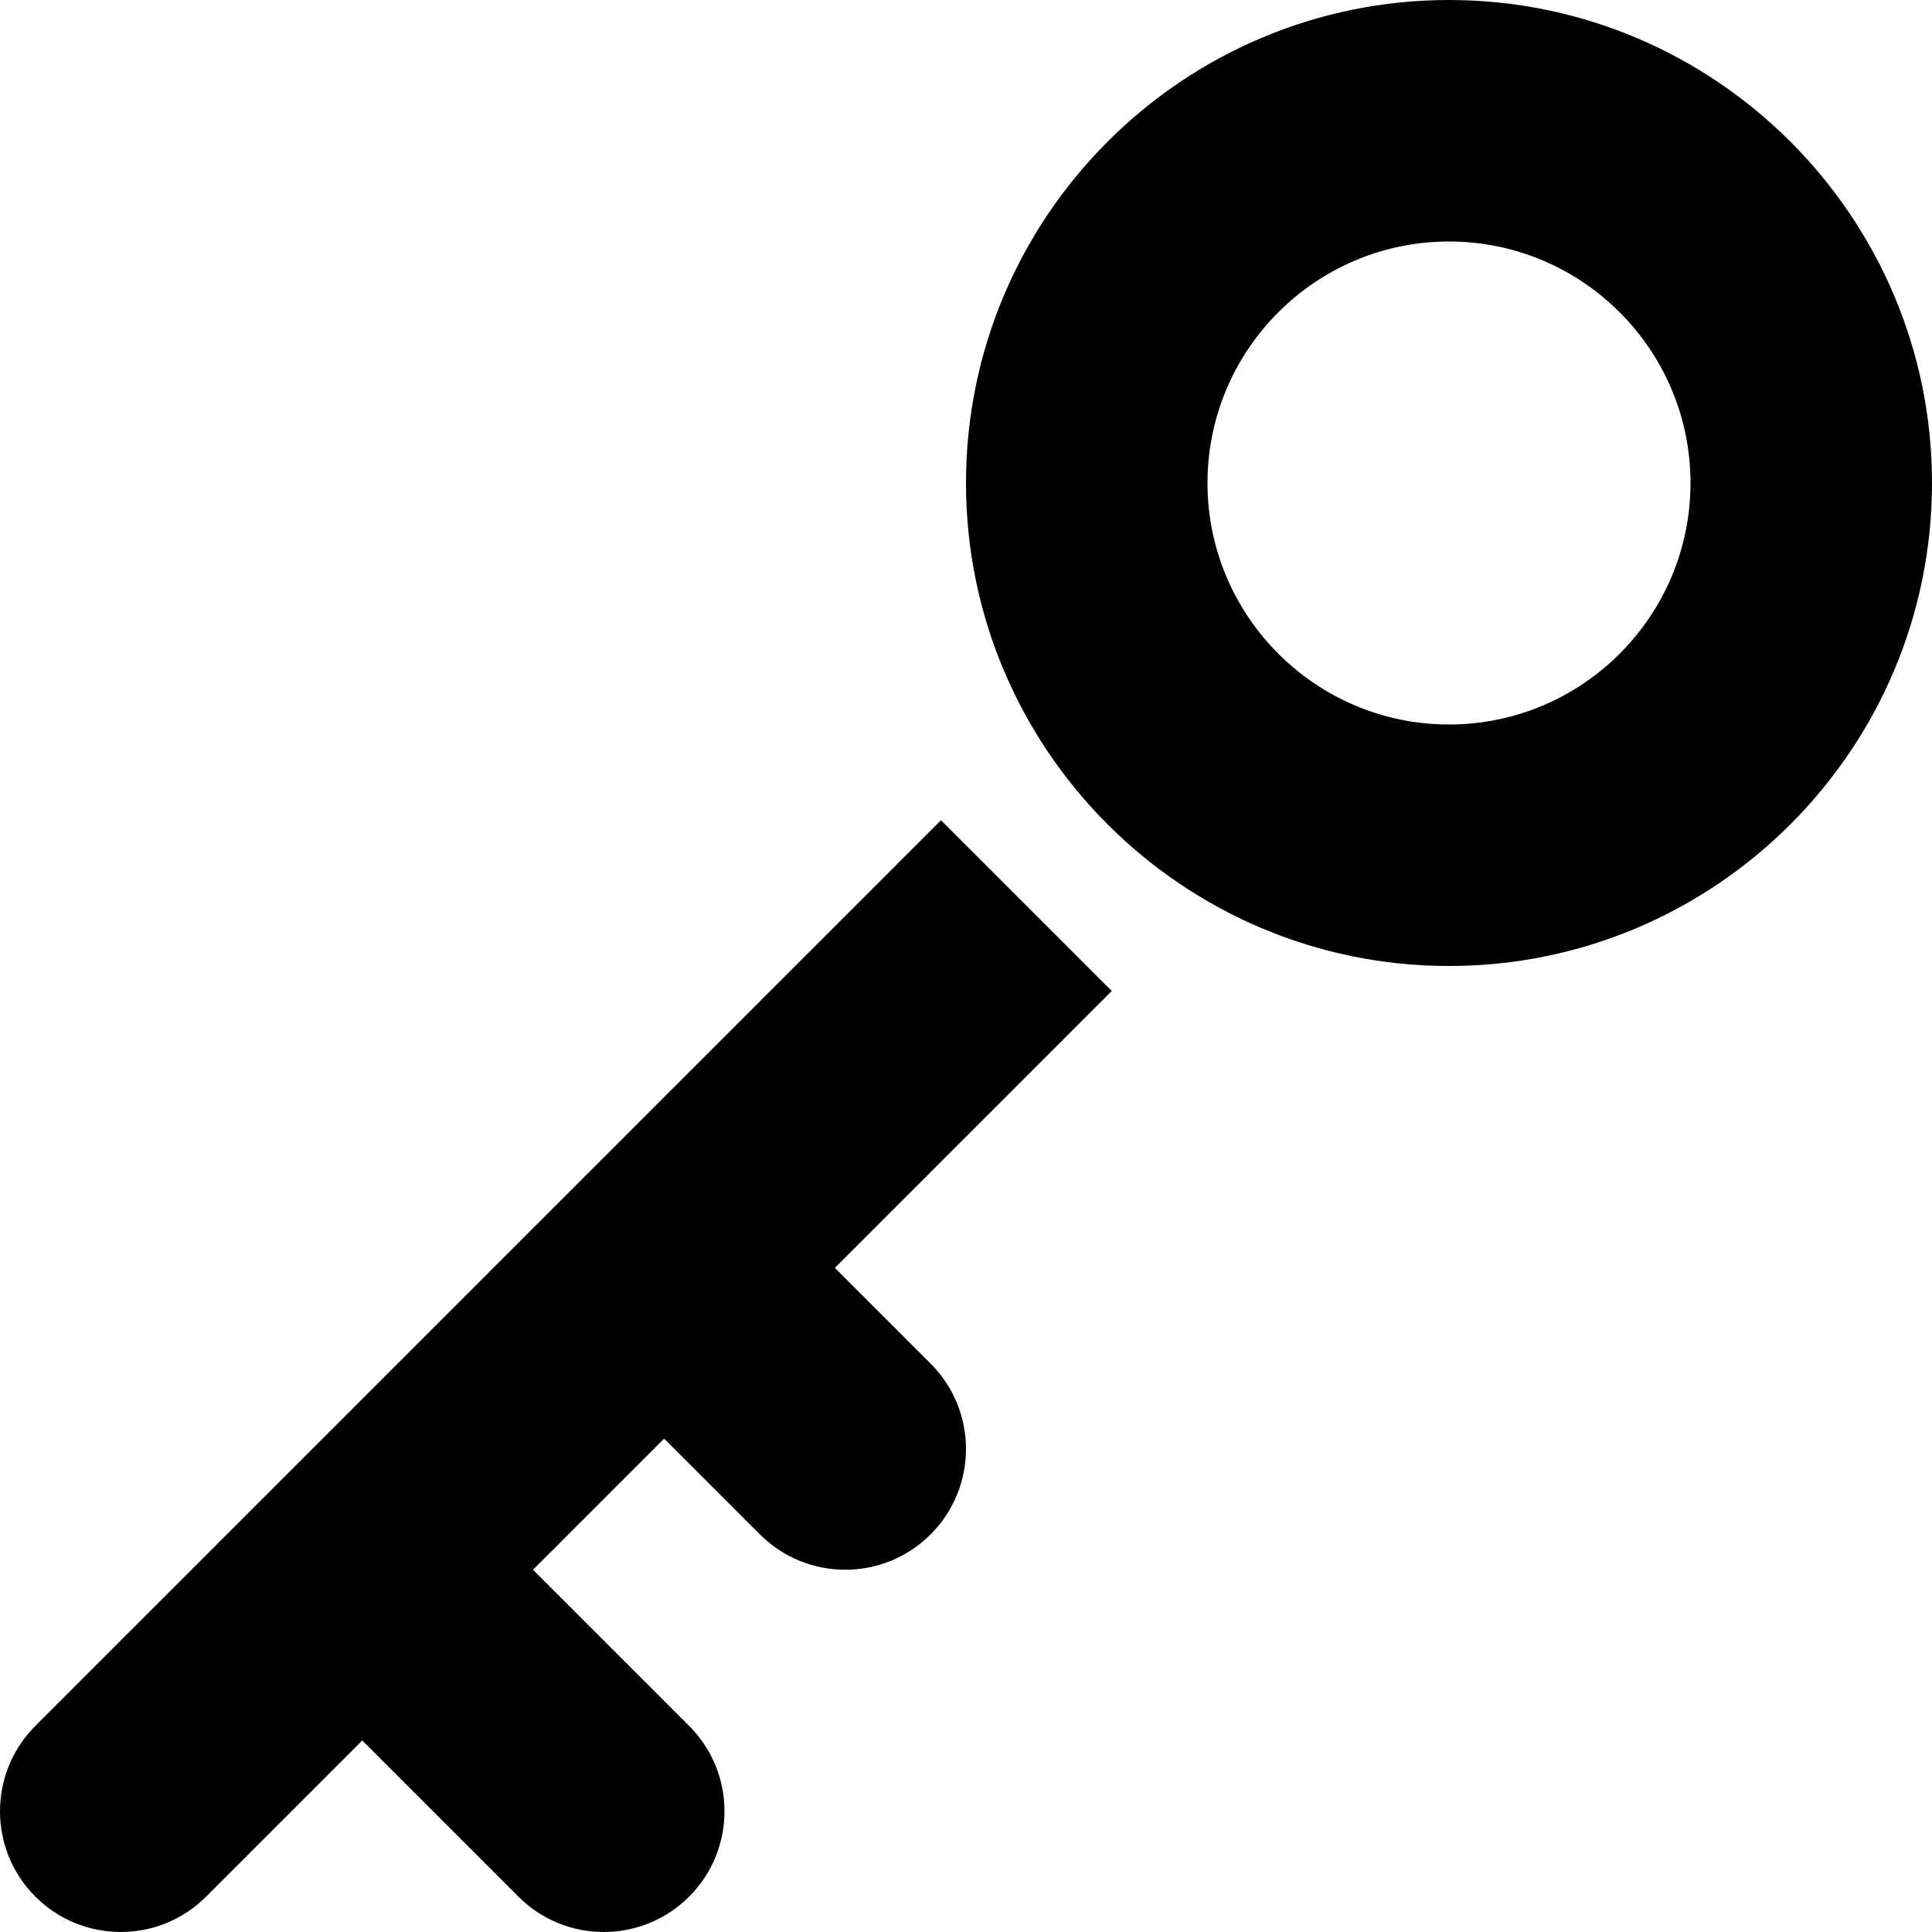
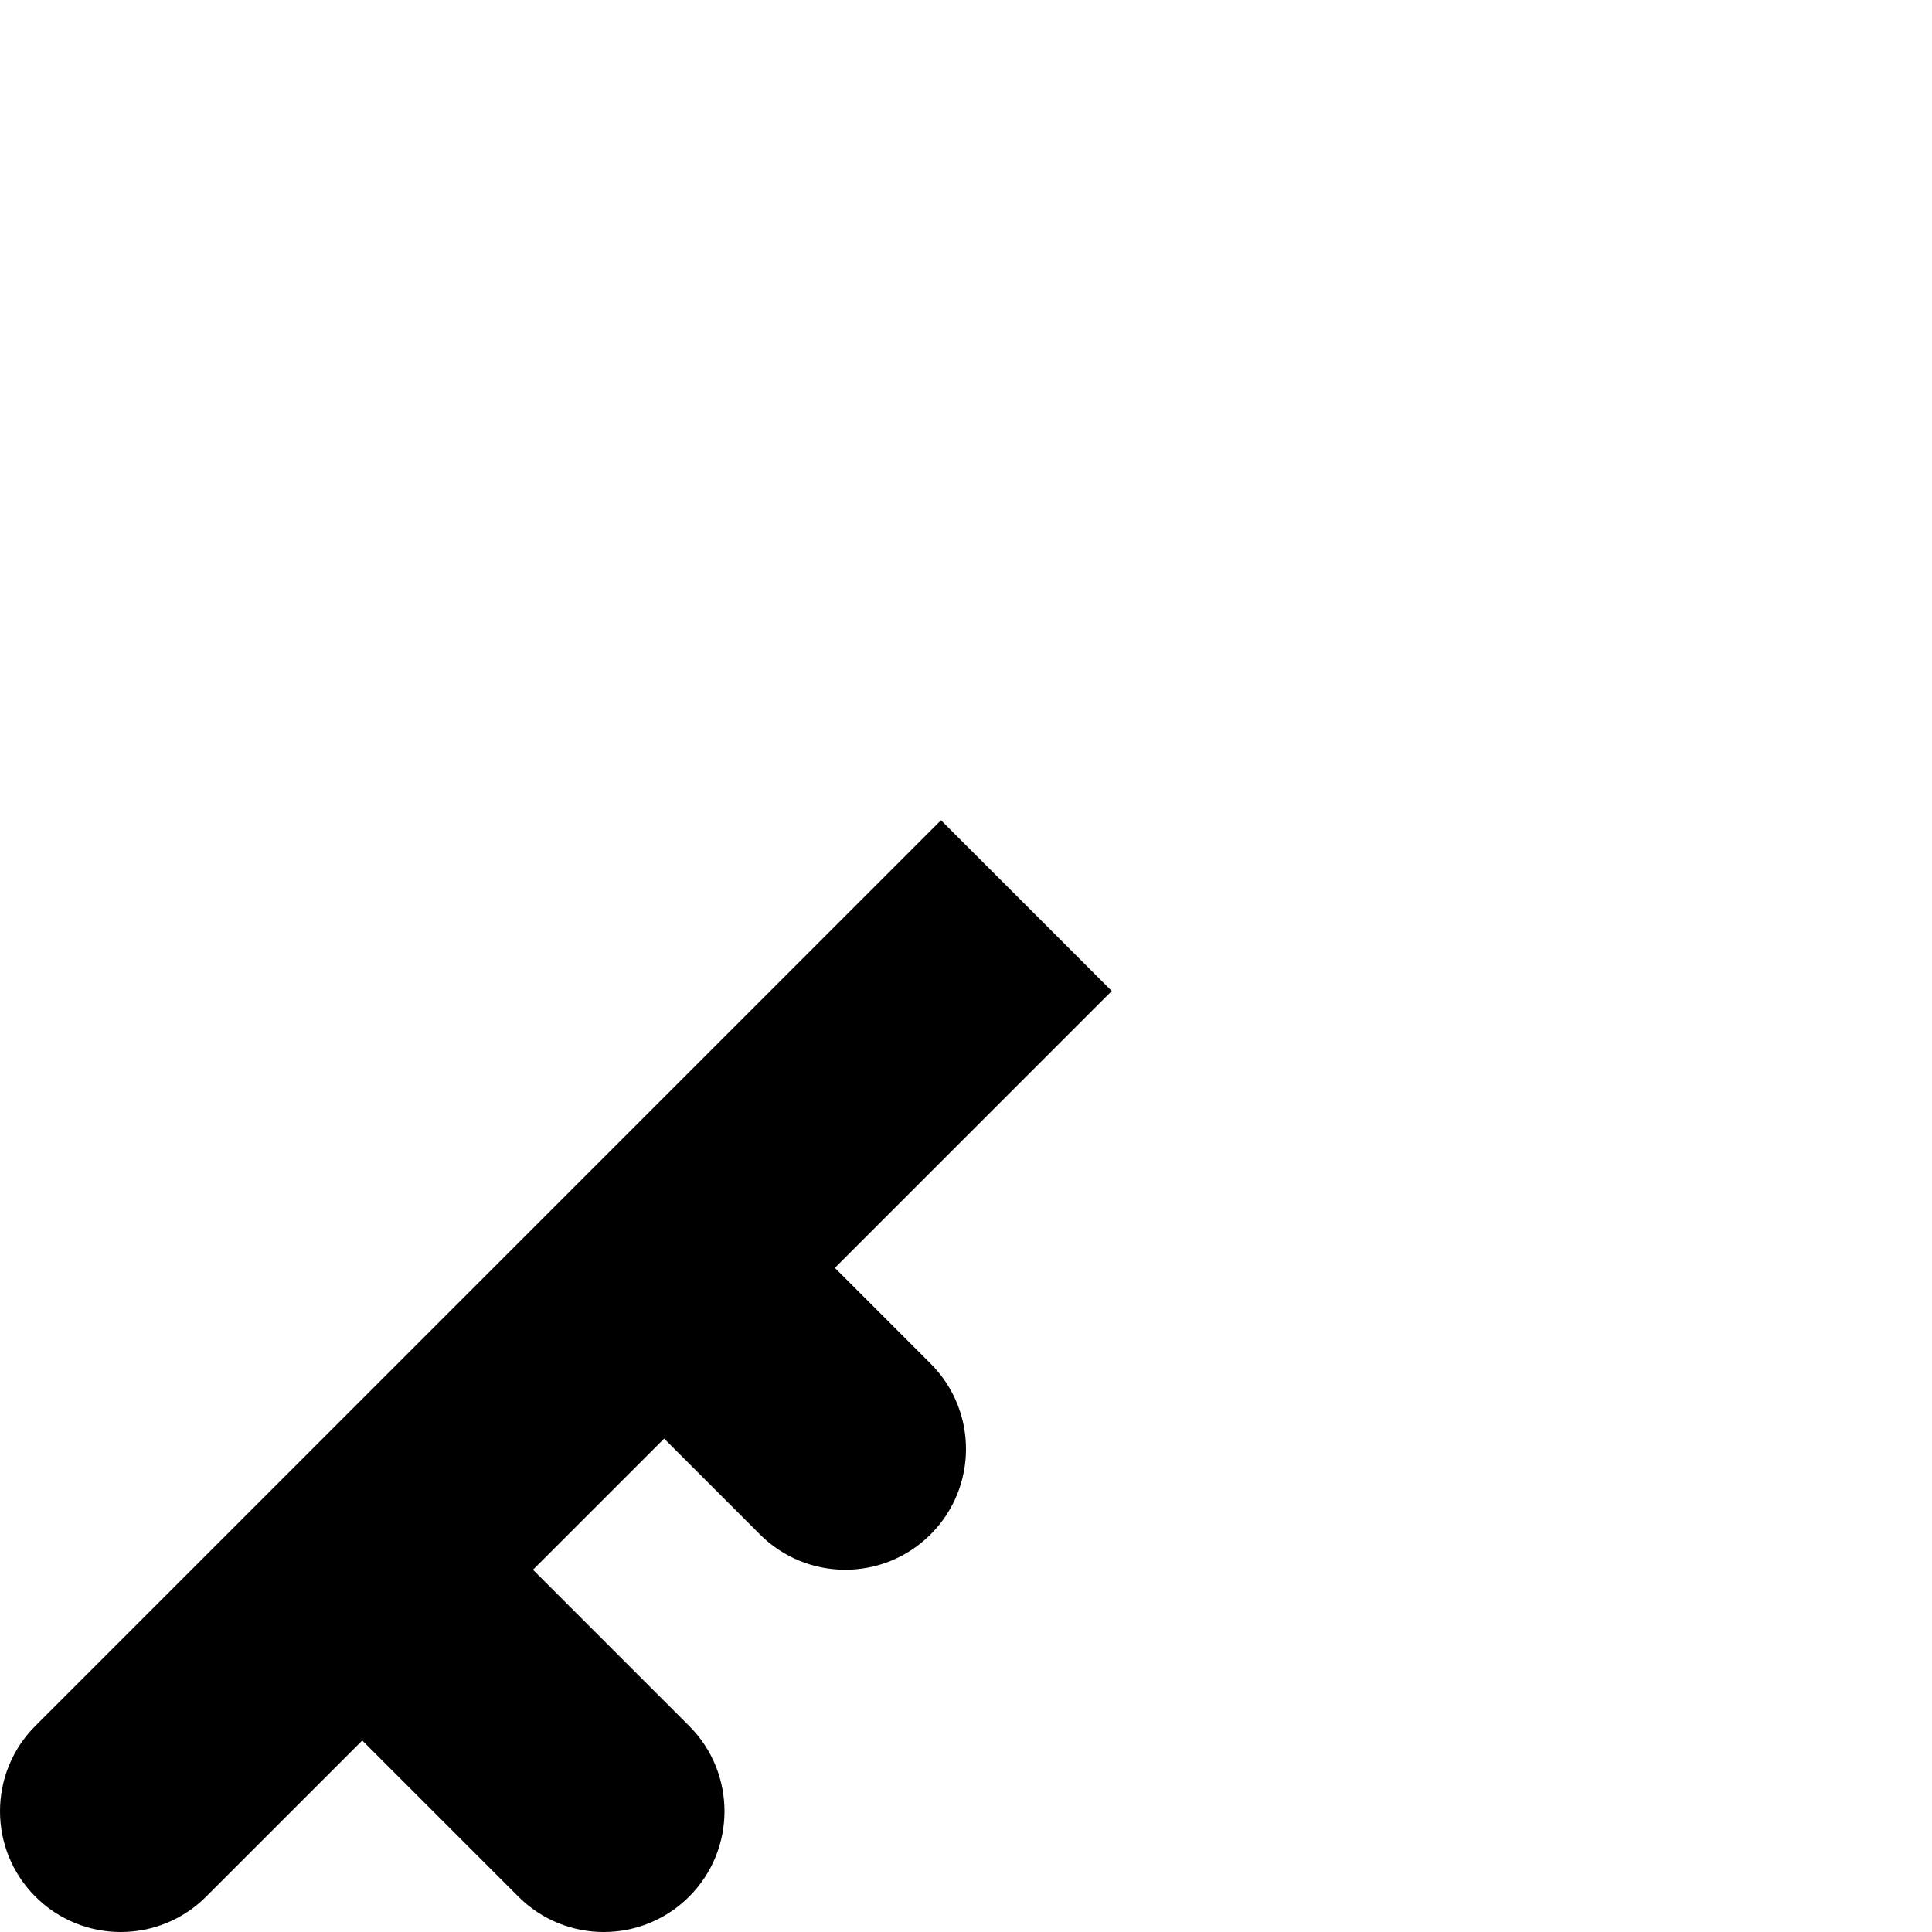
<svg xmlns="http://www.w3.org/2000/svg" version="1.1" id="Capa_1" x="0px" y="0px" viewBox="0 0 512 512" style="enable-background:new 0 0 512 512;" xml:space="preserve">
  <g>
-     <path d="M384,0c-70.578,0-128,57.422-128,128s57.422,128,128,128s128-57.422,128-128S454.578,0,384,0z M384,192   c-35.297,0-64-28.711-64-64s28.703-64,64-64s64,28.711,64,64S419.297,192,384,192z" />
    <path d="M294.625,262.625l-45.25-45.25l-48,48l-192,192c-12.5,12.492-12.5,32.758,0,45.25C15.625,508.875,23.813,512,32,512   s16.375-3.125,22.625-9.375L96,461.25l41.375,41.375c6.25,6.25,14.438,9.375,22.625,9.375s16.375-3.125,22.625-9.375   c12.5-12.492,12.5-32.758,0-45.25L141.25,416L176,381.25l25.375,25.375c6.25,6.25,14.438,9.375,22.625,9.375   s16.375-3.125,22.625-9.375c12.5-12.492,12.5-32.758,0-45.25L221.25,336l25.375-25.375L294.625,262.625z" />
  </g>
  <g>
</g>
  <g>
</g>
  <g>
</g>
  <g>
</g>
  <g>
</g>
  <g>
</g>
  <g>
</g>
  <g>
</g>
  <g>
</g>
  <g>
</g>
  <g>
</g>
  <g>
</g>
  <g>
</g>
  <g>
</g>
  <g>
</g>
</svg>